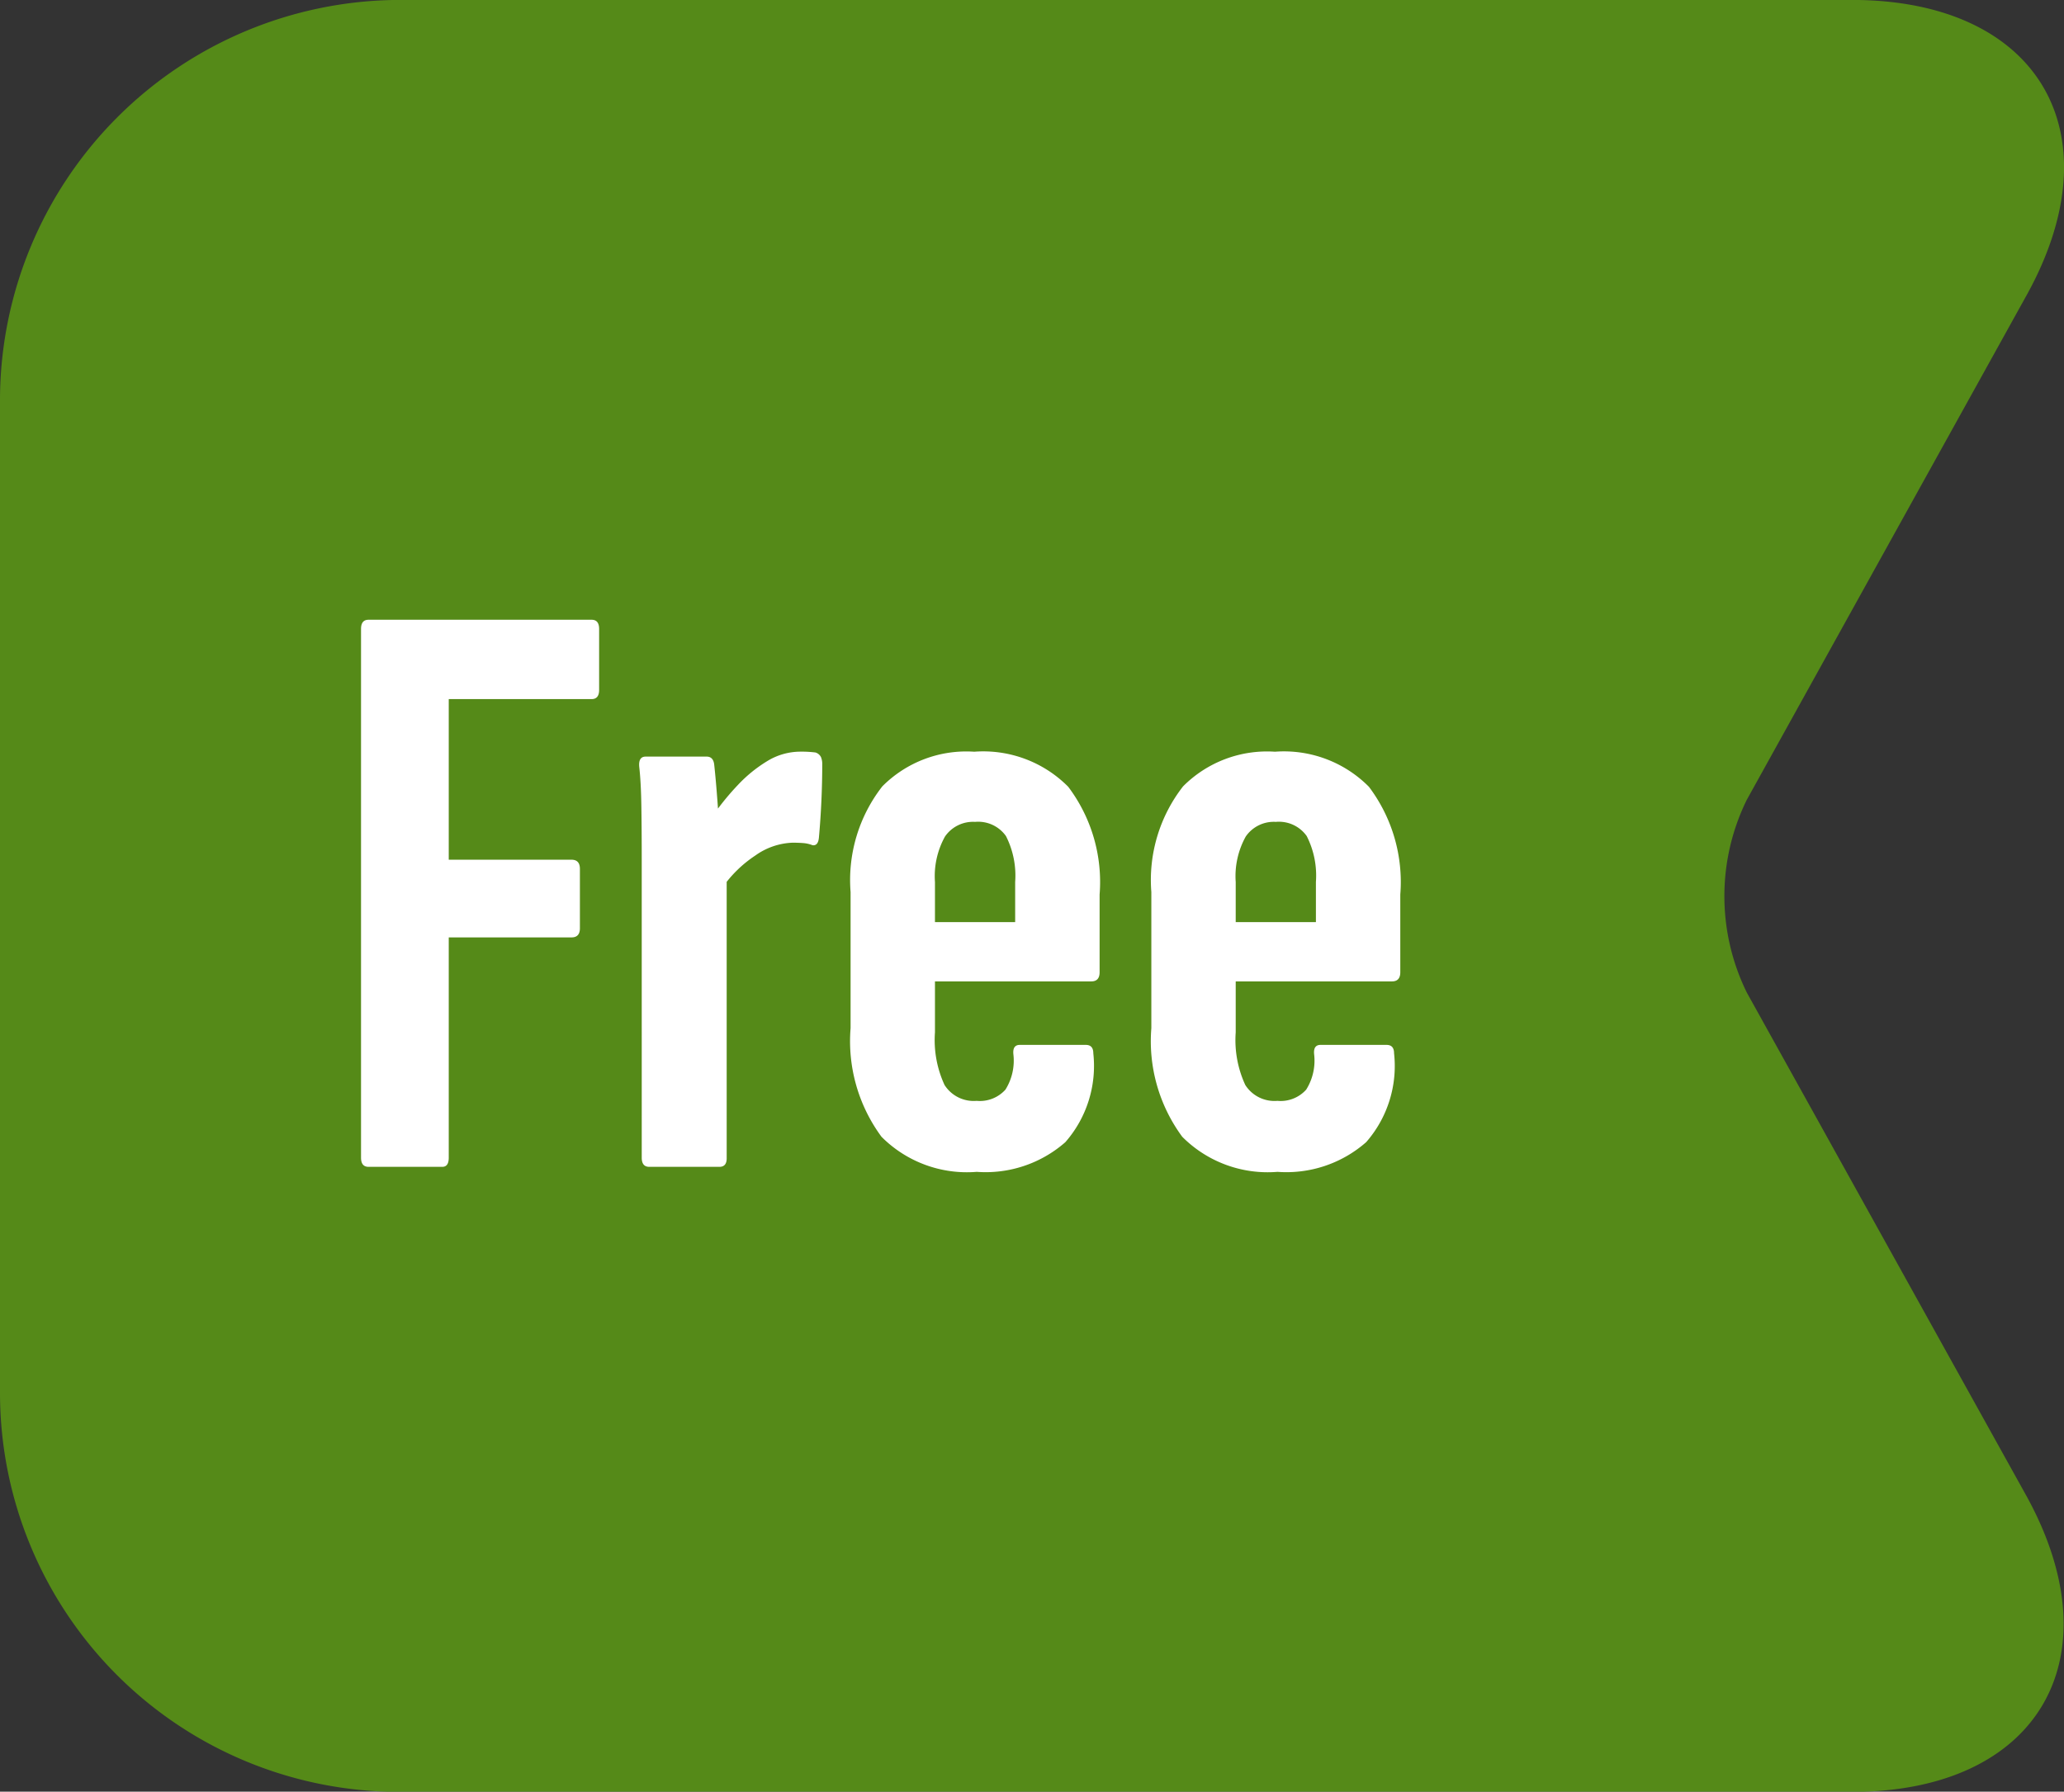
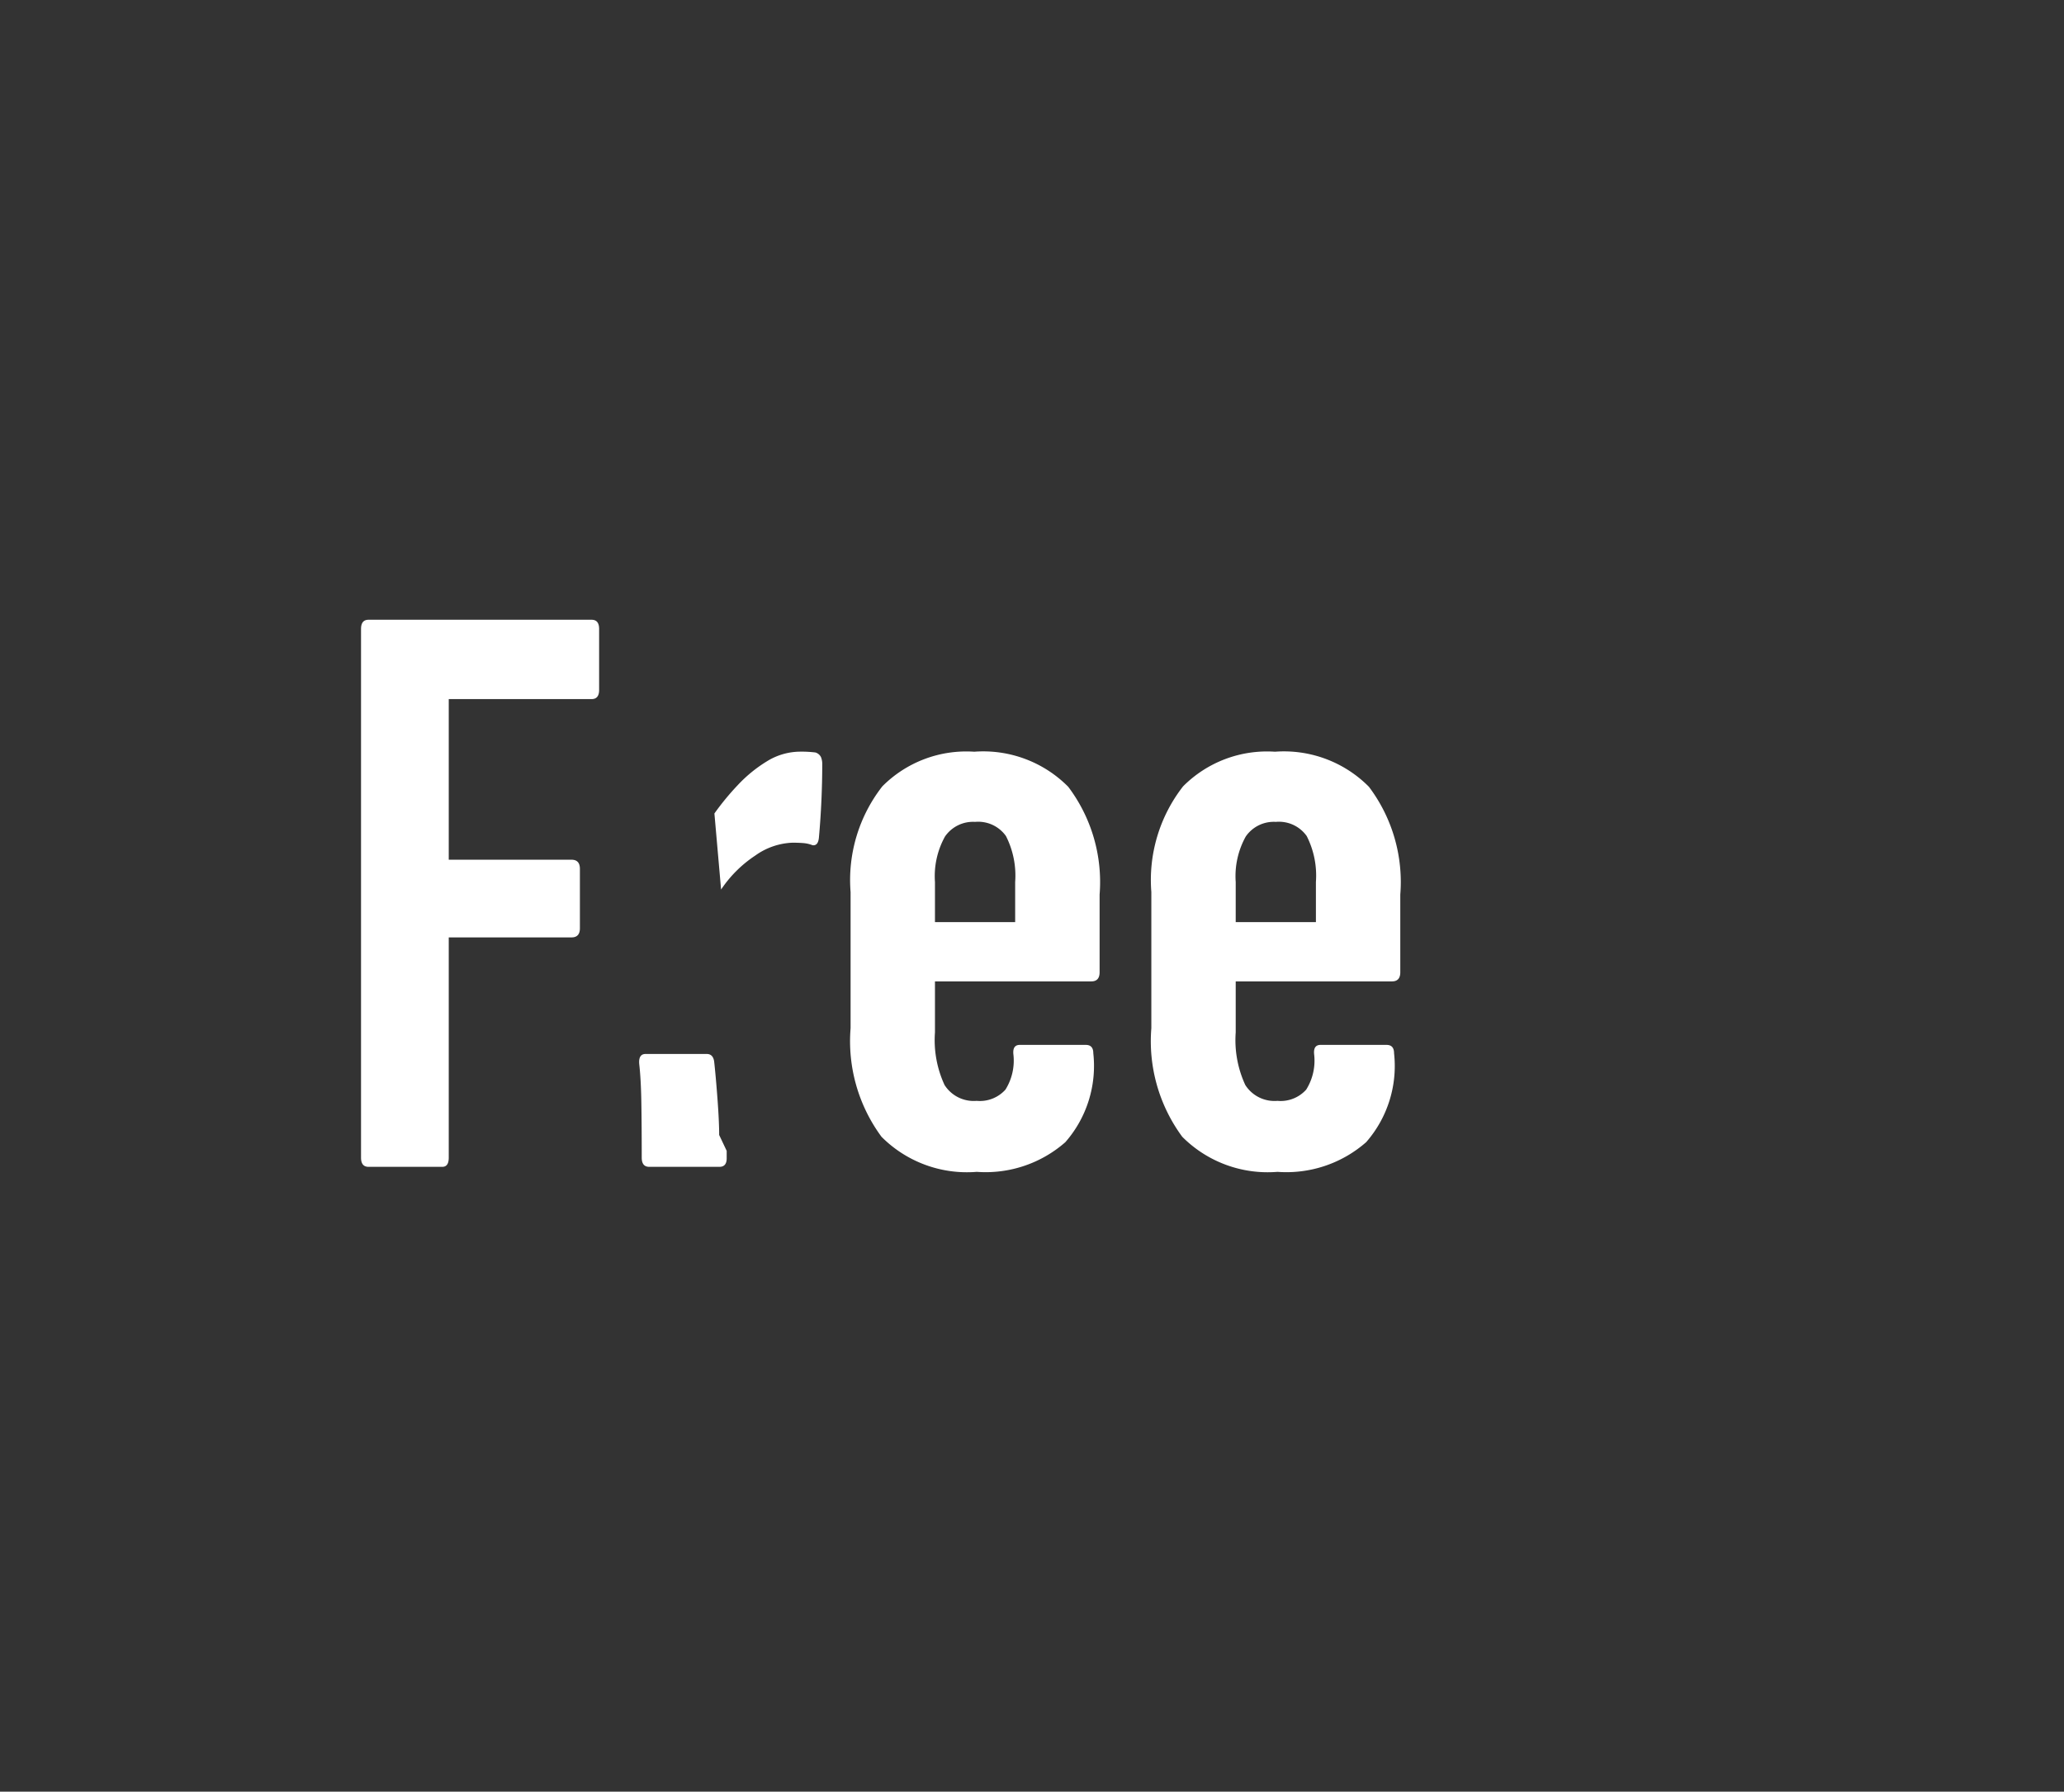
<svg xmlns="http://www.w3.org/2000/svg" id="Component_229_34" data-name="Component 229 – 34" width="32.118" height="27.886" viewBox="0 0 32.118 27.886">
  <rect x="0" y="0" width="32.118" height="27.886" fill="#333333" stroke="none" />
-   <path id="Path_448" data-name="Path 448" d="M24.993,2H9.517a6.211,6.211,0,0,0-6.2,6.2v22.62c0,2.89,2.071,4.11,4.607,2.713l7.834-4.351a3.4,3.4,0,0,1,3,0L26.6,33.53c2.537,1.413,4.607.193,4.607-2.713V8.2A6.235,6.235,0,0,0,24.993,2Z" transform="translate(-2 31.206) rotate(-90)" fill="#558a18" />
-   <path id="Path_619" data-name="Path 619" d="M.676,0Q.559,0,.559-.143V-8.372q0-.143.117-.143H4.147q.117,0,.117.143v.949q0,.143-.117.143H1.924v2.5H3.835q.13,0,.13.143v.923q0,.143-.13.143H1.924V-.143q0,.143-.1.143ZM5.044,0q-.117,0-.117-.143V-4.771q0-.494-.006-.858t-.033-.6q-.013-.156.1-.156h.949q.1,0,.117.117.026.234.052.585t.026.559l.117.247V-.143Q6.253,0,6.136,0ZM6.162-4.316,6.058-5.5a4.086,4.086,0,0,1,.364-.442,2.16,2.16,0,0,1,.455-.371.989.989,0,0,1,.52-.149,1.713,1.713,0,0,1,.234.013.143.143,0,0,1,.085.071.28.28,0,0,1,.02.111q0,.273-.013.566t-.039.578q-.013.13-.1.117a.493.493,0,0,0-.143-.033q-.078-.006-.169-.006a1.061,1.061,0,0,0-.578.2A1.9,1.9,0,0,0,6.162-4.316ZM10.14.078A1.874,1.874,0,0,1,8.658-.468a2.506,2.506,0,0,1-.481-1.69V-4.277a2.369,2.369,0,0,1,.494-1.645,1.842,1.842,0,0,1,1.43-.539,1.86,1.86,0,0,1,1.463.546,2.461,2.461,0,0,1,.488,1.677v1.209q0,.143-.13.143H9.49v.793a1.662,1.662,0,0,0,.149.819.538.538,0,0,0,.5.247.534.534,0,0,0,.448-.175.851.851,0,0,0,.123-.553q-.013-.143.1-.143h1.027q.117,0,.117.13a1.8,1.8,0,0,1-.436,1.385A1.88,1.88,0,0,1,10.14.078ZM9.49-3.809h1.248v-.624a1.36,1.36,0,0,0-.143-.715.529.529,0,0,0-.481-.221.53.53,0,0,0-.468.228,1.271,1.271,0,0,0-.156.708ZM14.82.078a1.874,1.874,0,0,1-1.482-.546,2.506,2.506,0,0,1-.481-1.69V-4.277a2.369,2.369,0,0,1,.494-1.645,1.842,1.842,0,0,1,1.43-.539,1.86,1.86,0,0,1,1.462.546,2.461,2.461,0,0,1,.488,1.677v1.209q0,.143-.13.143H14.17v.793a1.662,1.662,0,0,0,.149.819.538.538,0,0,0,.5.247.534.534,0,0,0,.448-.175.851.851,0,0,0,.123-.553q-.013-.143.1-.143h1.027q.117,0,.117.13A1.8,1.8,0,0,1,16.2-.384,1.88,1.88,0,0,1,14.82.078Zm-.65-3.887h1.248v-.624a1.36,1.36,0,0,0-.143-.715.529.529,0,0,0-.481-.221.53.53,0,0,0-.468.228,1.271,1.271,0,0,0-.156.708Z" transform="translate(5.059 18.161)" fill="#fff" />
+   <path id="Path_619" data-name="Path 619" d="M.676,0Q.559,0,.559-.143V-8.372q0-.143.117-.143H4.147q.117,0,.117.143v.949q0,.143-.117.143H1.924v2.5H3.835q.13,0,.13.143v.923q0,.143-.13.143H1.924V-.143q0,.143-.1.143ZM5.044,0q-.117,0-.117-.143q0-.494-.006-.858t-.033-.6q-.013-.156.1-.156h.949q.1,0,.117.117.026.234.052.585t.026.559l.117.247V-.143Q6.253,0,6.136,0ZM6.162-4.316,6.058-5.5a4.086,4.086,0,0,1,.364-.442,2.16,2.16,0,0,1,.455-.371.989.989,0,0,1,.52-.149,1.713,1.713,0,0,1,.234.013.143.143,0,0,1,.085.071.28.28,0,0,1,.02.111q0,.273-.013.566t-.039.578q-.013.13-.1.117a.493.493,0,0,0-.143-.033q-.078-.006-.169-.006a1.061,1.061,0,0,0-.578.2A1.9,1.9,0,0,0,6.162-4.316ZM10.14.078A1.874,1.874,0,0,1,8.658-.468a2.506,2.506,0,0,1-.481-1.69V-4.277a2.369,2.369,0,0,1,.494-1.645,1.842,1.842,0,0,1,1.43-.539,1.86,1.86,0,0,1,1.463.546,2.461,2.461,0,0,1,.488,1.677v1.209q0,.143-.13.143H9.49v.793a1.662,1.662,0,0,0,.149.819.538.538,0,0,0,.5.247.534.534,0,0,0,.448-.175.851.851,0,0,0,.123-.553q-.013-.143.1-.143h1.027q.117,0,.117.13a1.8,1.8,0,0,1-.436,1.385A1.88,1.88,0,0,1,10.14.078ZM9.49-3.809h1.248v-.624a1.36,1.36,0,0,0-.143-.715.529.529,0,0,0-.481-.221.53.53,0,0,0-.468.228,1.271,1.271,0,0,0-.156.708ZM14.82.078a1.874,1.874,0,0,1-1.482-.546,2.506,2.506,0,0,1-.481-1.69V-4.277a2.369,2.369,0,0,1,.494-1.645,1.842,1.842,0,0,1,1.43-.539,1.86,1.86,0,0,1,1.462.546,2.461,2.461,0,0,1,.488,1.677v1.209q0,.143-.13.143H14.17v.793a1.662,1.662,0,0,0,.149.819.538.538,0,0,0,.5.247.534.534,0,0,0,.448-.175.851.851,0,0,0,.123-.553q-.013-.143.1-.143h1.027q.117,0,.117.13A1.8,1.8,0,0,1,16.2-.384,1.88,1.88,0,0,1,14.82.078Zm-.65-3.887h1.248v-.624a1.36,1.36,0,0,0-.143-.715.529.529,0,0,0-.481-.221.53.53,0,0,0-.468.228,1.271,1.271,0,0,0-.156.708Z" transform="translate(5.059 18.161)" fill="#fff" />
</svg>